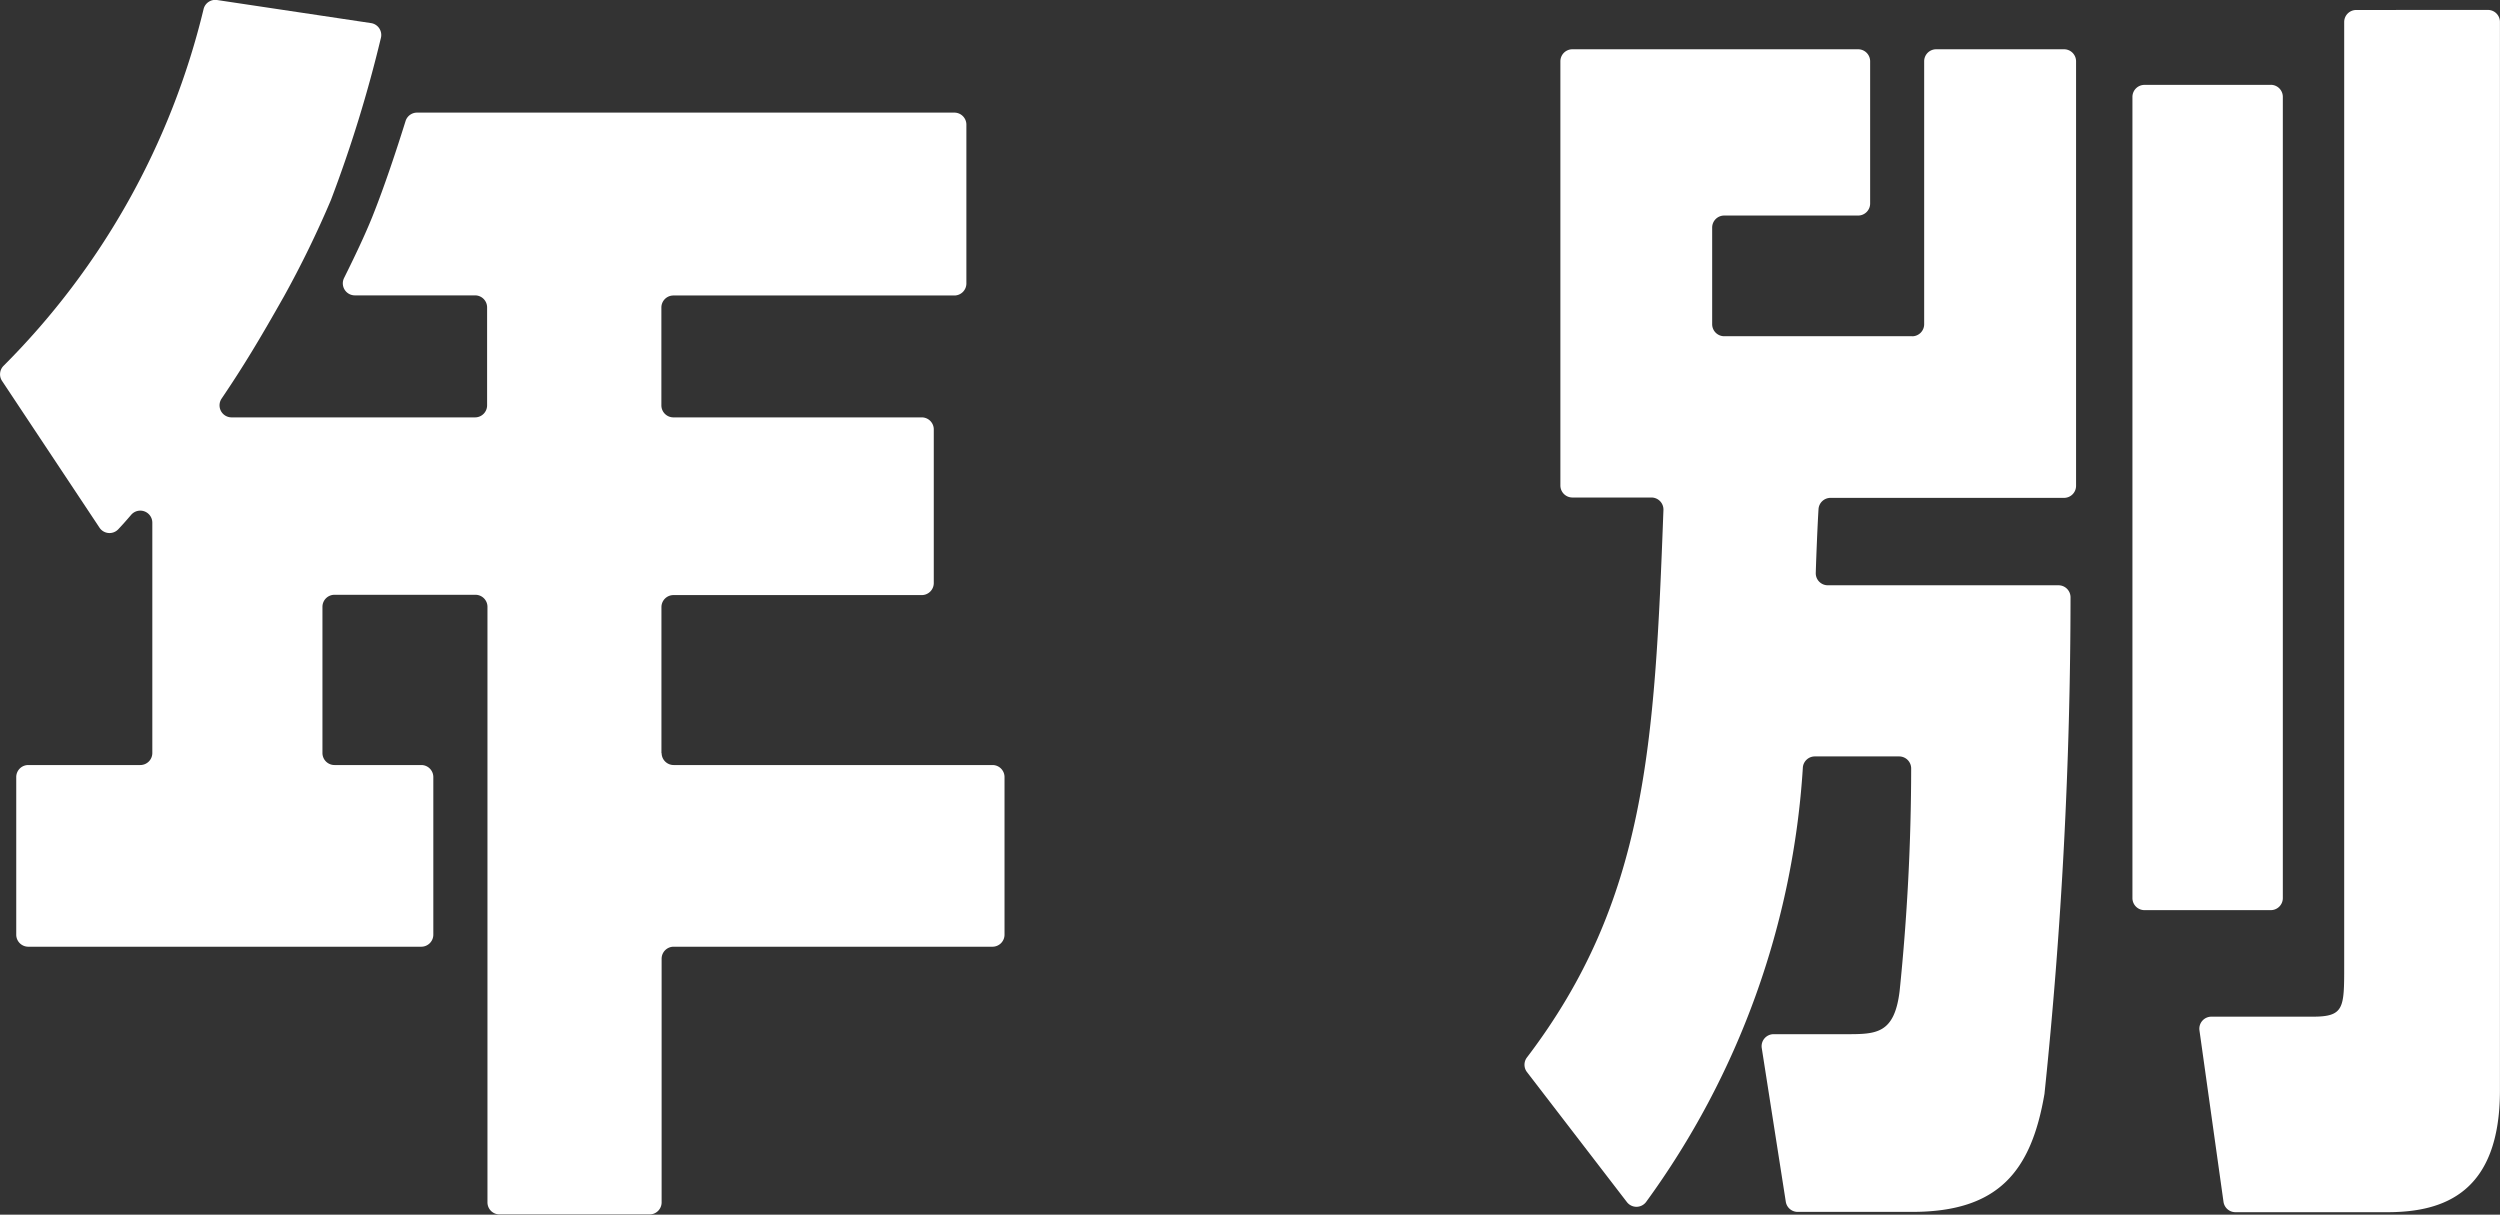
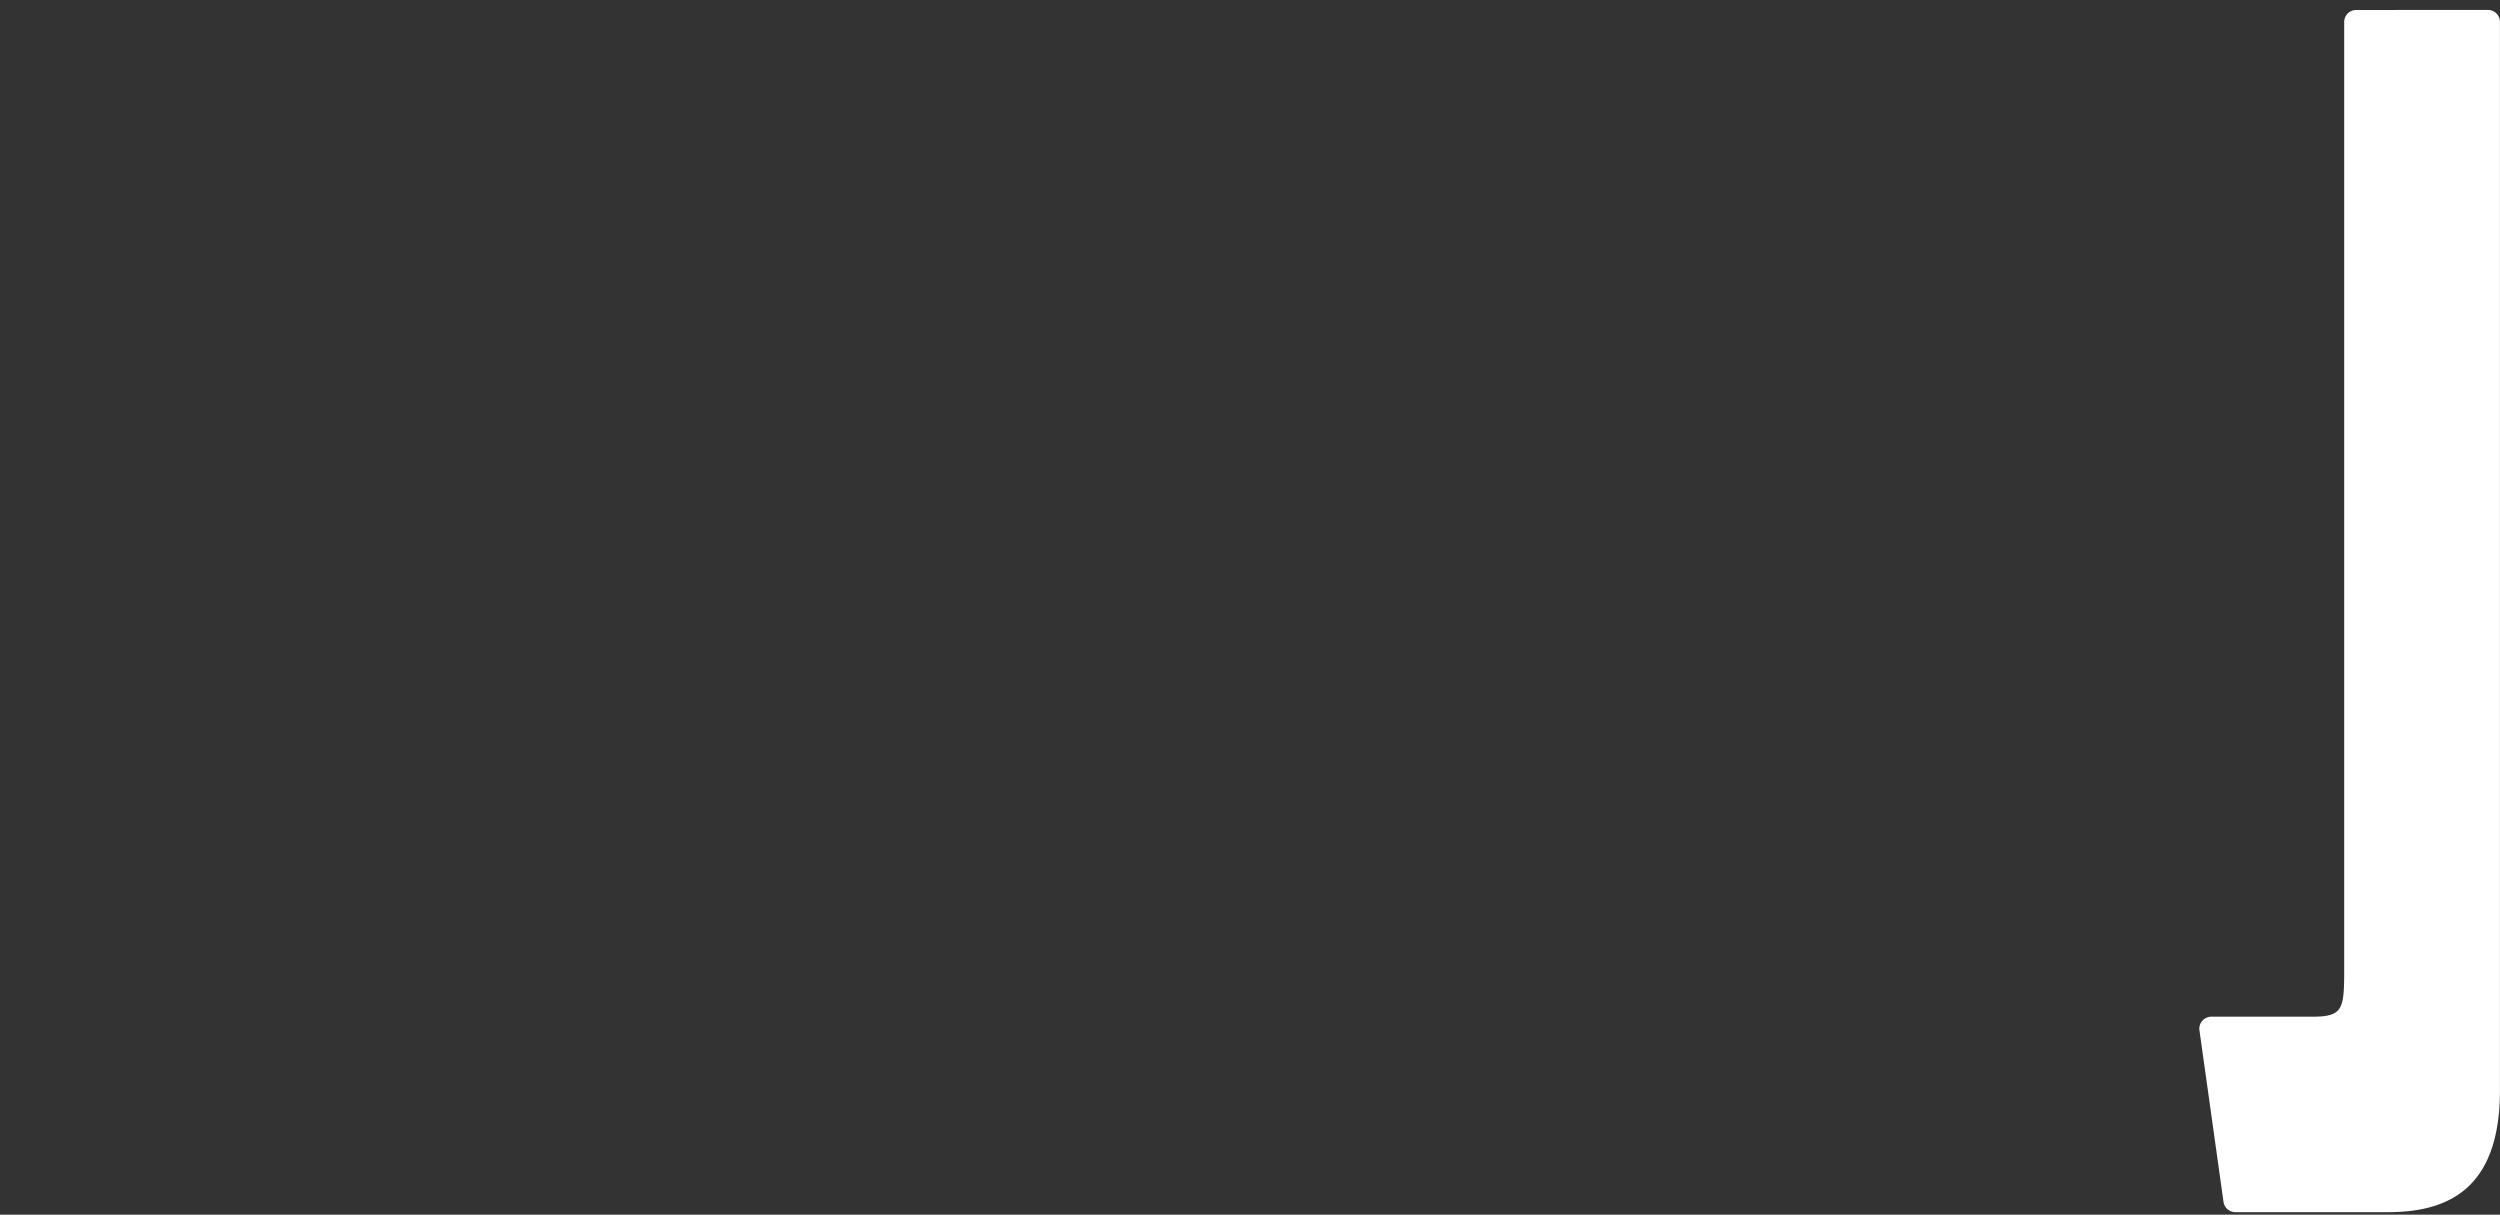
<svg xmlns="http://www.w3.org/2000/svg" width="41.557" height="20.191" viewBox="0 0 41.557 20.191">
  <rect x="0" y="0" width="41.557" height="20.191" fill="#333333" stroke="none" />
  <g transform="translate(13149.332 8460.929)">
-     <path d="M33.455,76.66H30.329a.2.2,0,0,1-.2-.2V74.854a.2.2,0,0,1,.2-.2h2.226a.2.2,0,0,0,.2-.2V72.09a.2.2,0,0,0-.2-.2H27.806a.2.2,0,0,0-.2.2v7.051a.2.2,0,0,0,.2.2h1.313a.2.2,0,0,1,.2.208c-.146,3.915-.284,6.49-2.269,9.1a.2.2,0,0,0,0,.242l1.661,2.161a.2.2,0,0,0,.319,0,13.705,13.705,0,0,0,2.607-7.23.2.2,0,0,1,.2-.177h1.4a.2.2,0,0,1,.2.2,36.534,36.534,0,0,1-.192,3.7c-.087.717-.392.717-.892.717h-1.2a.2.2,0,0,0-.2.229l.4,2.557a.2.2,0,0,0,.2.168h1.9c1.436,0,1.98-.675,2.2-1.962A80.191,80.191,0,0,0,36.086,81a.2.2,0,0,0-.2-.2H32.051a.2.2,0,0,1-.2-.2c.009-.3.029-.793.046-1.067a.2.2,0,0,1,.2-.186h3.881a.2.2,0,0,0,.2-.2V72.09a.2.2,0,0,0-.2-.2H33.853a.2.2,0,0,0-.2.2v4.371a.2.2,0,0,1-.2.2" transform="translate(-13151 -8532)" fill="#fff" />
    <path d="M40.835,71.237a.2.2,0,0,0-.2.2v15.69c0,.7,0,.844-.522.844H38.429a.2.2,0,0,0-.2.227l.4,2.852a.2.2,0,0,0,.2.171h2.524c.957,0,1.871-.338,1.871-2.026V71.436a.2.2,0,0,0-.2-.2Z" transform="translate(-13151 -8532)" fill="#fff" />
-     <path d="M39.415,72.482h-2.1a.2.2,0,0,0-.2.2V86a.2.2,0,0,0,.2.2h2.1a.2.2,0,0,0,.2-.2V72.681a.2.2,0,0,0-.2-.2" transform="translate(-13151 -8532)" fill="#fff" />
-     <path d="M12.663,83.593v-2.43a.2.2,0,0,1,.2-.2h4.127a.2.2,0,0,0,.2-.2V78.209a.2.2,0,0,0-.2-.2H12.862a.2.2,0,0,1-.2-.2V76.183a.2.2,0,0,1,.2-.2h4.67a.2.2,0,0,0,.2-.2v-2.64a.2.2,0,0,0-.2-.2H8.6a.2.2,0,0,0-.19.139c-.151.483-.35,1.085-.552,1.59-.128.318-.3.677-.471,1.021a.2.2,0,0,0,.178.288h2a.2.2,0,0,1,.2.2v1.628a.2.2,0,0,1-.2.2H5.515a.2.2,0,0,1-.164-.311c.373-.552.637-.992,1.037-1.7a16.965,16.965,0,0,0,.78-1.6A21.949,21.949,0,0,0,8,71.7a.2.2,0,0,0-.164-.245l-2.562-.384a.2.2,0,0,0-.222.152,12.539,12.539,0,0,1-3.328,5.932A.2.2,0,0,0,1.7,77.4l1.623,2.444a.2.2,0,0,0,.311.025c.07-.074.131-.143.216-.242a.2.2,0,0,1,.35.129v3.832a.2.2,0,0,1-.2.2H2.138a.2.2,0,0,0-.2.2v2.62a.2.2,0,0,0,.2.2H8.671a.2.2,0,0,0,.2-.2v-2.62a.2.2,0,0,0-.2-.2H7.228a.2.2,0,0,1-.2-.2v-2.43a.2.2,0,0,1,.2-.2H9.571a.2.2,0,0,1,.2.2v9.9a.2.2,0,0,0,.2.2h2.495a.2.2,0,0,0,.2-.2V87.008a.2.2,0,0,1,.2-.2h5.3a.2.2,0,0,0,.2-.2v-2.62a.2.2,0,0,0-.2-.2h-5.3a.2.2,0,0,1-.2-.2" transform="translate(-13151 -8532)" fill="#fff" />
  </g>
</svg>